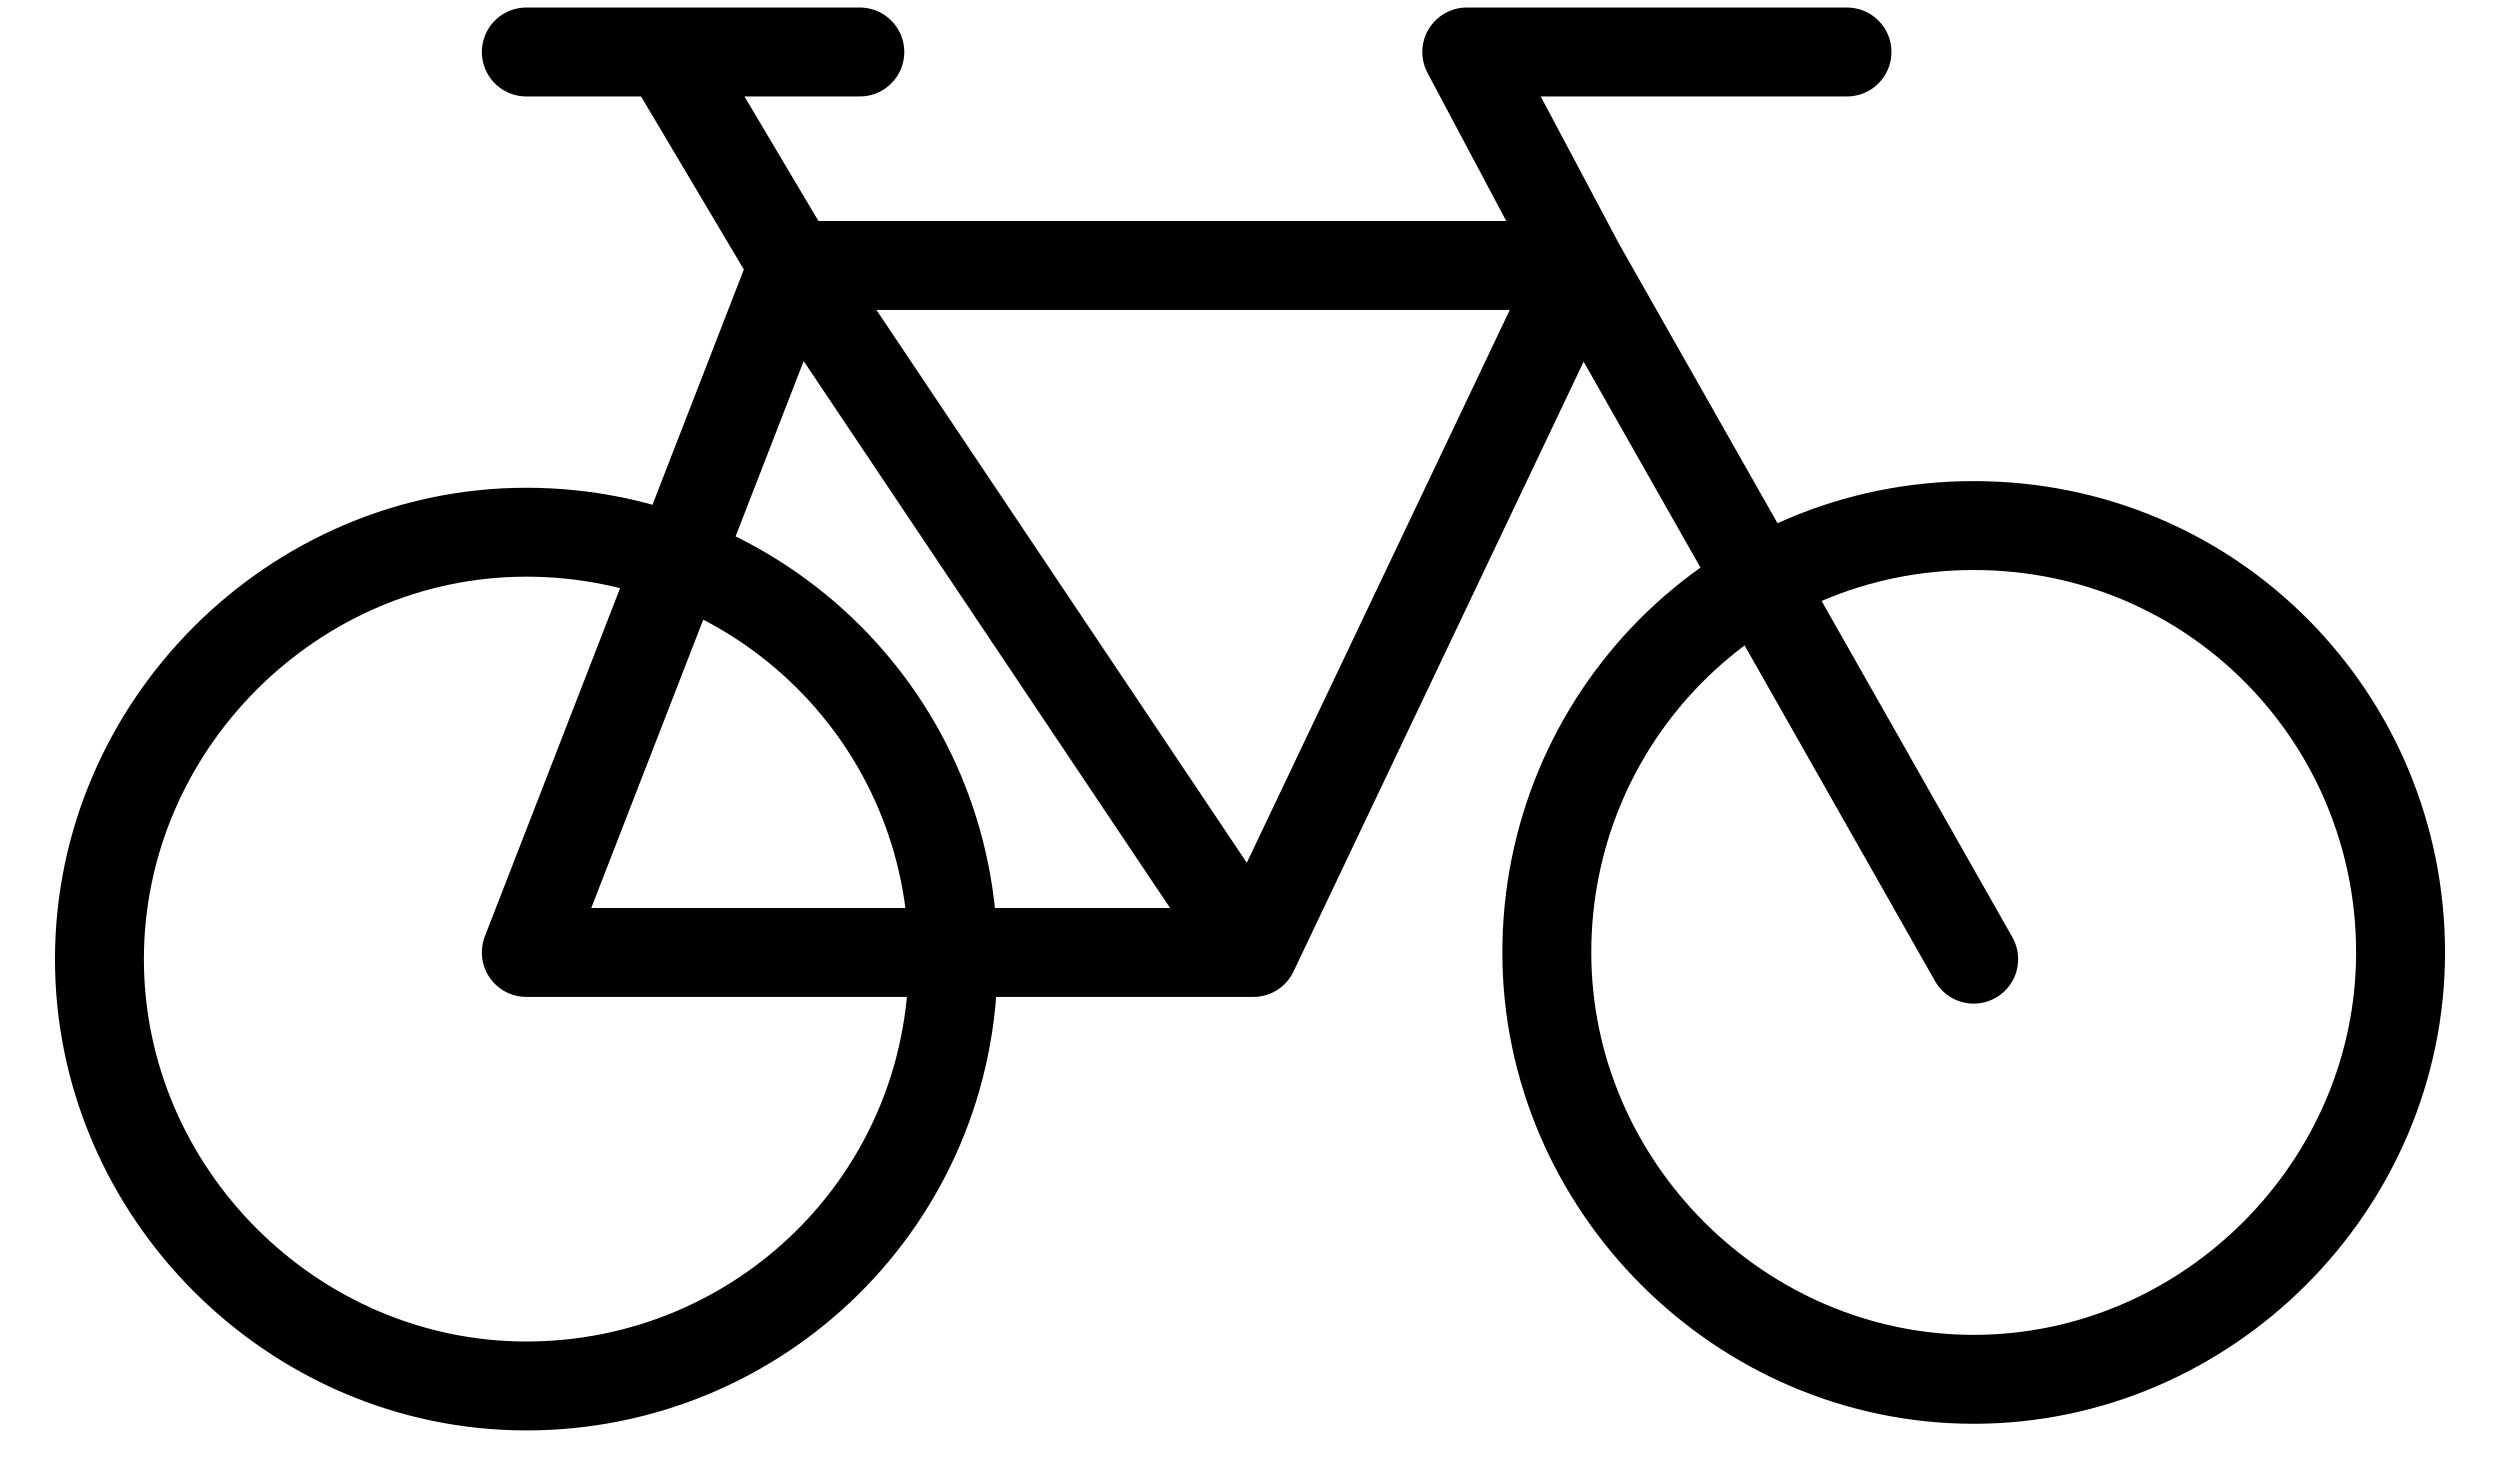
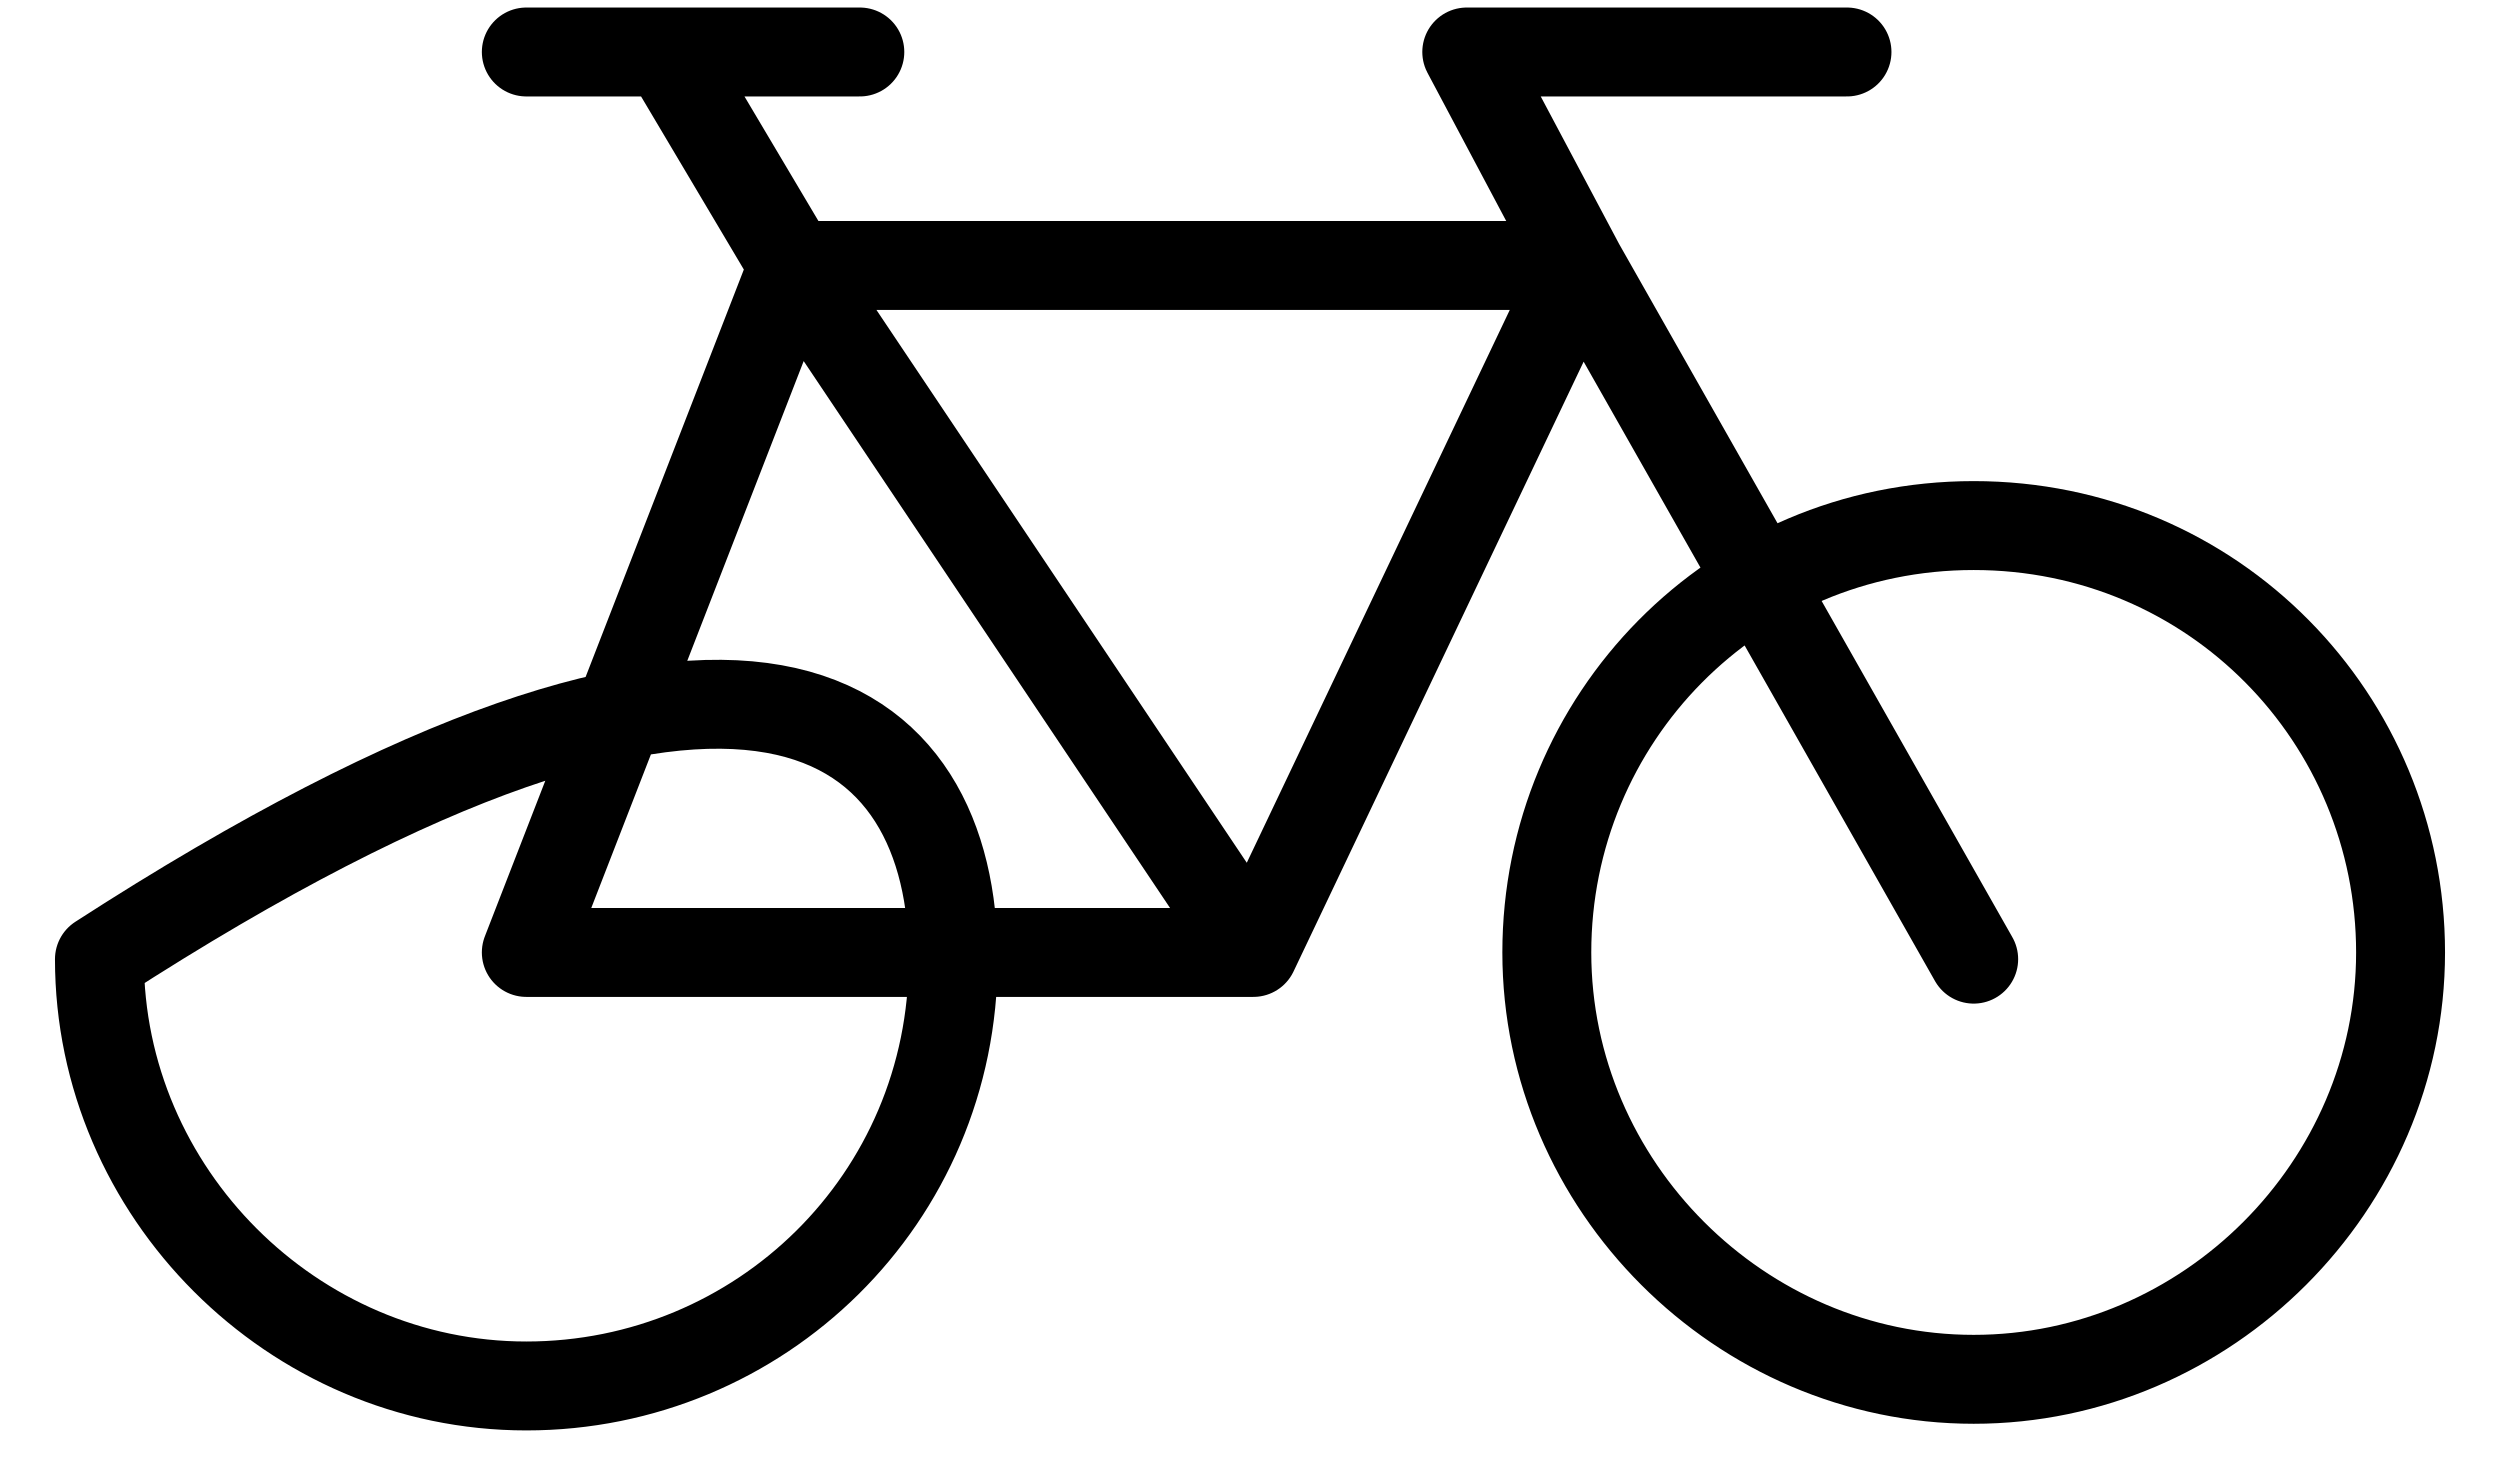
<svg xmlns="http://www.w3.org/2000/svg" width="44" height="26" viewBox="0 0 44 26" fill="none">
-   <path d="M34.737 16.881L27.811 4.672M27.811 4.672H13.959M27.811 4.672L22.059 16.763M27.811 4.672L25.815 0.915H32.507M13.959 4.672L22.059 16.763M13.959 4.672L11.728 0.915M13.959 4.672L9.263 16.763H22.059M9.263 0.915H15.133M16.776 16.881C16.776 21.107 13.372 24.393 9.263 24.393C5.154 24.393 1.75 20.989 1.75 16.881C1.75 12.772 5.154 9.367 9.263 9.367C13.372 9.367 16.776 12.654 16.776 16.881ZM34.737 9.25C30.511 9.25 27.224 12.654 27.224 16.763C27.224 20.872 30.628 24.276 34.737 24.276C38.846 24.276 42.25 20.872 42.25 16.763C42.25 12.654 38.963 9.25 34.737 9.25Z" stroke="black" stroke-width="1.565" stroke-miterlimit="10" stroke-linecap="round" stroke-linejoin="round" />
+   <path d="M34.737 16.881L27.811 4.672M27.811 4.672H13.959M27.811 4.672L22.059 16.763M27.811 4.672L25.815 0.915H32.507M13.959 4.672L22.059 16.763M13.959 4.672L11.728 0.915M13.959 4.672L9.263 16.763H22.059M9.263 0.915H15.133M16.776 16.881C16.776 21.107 13.372 24.393 9.263 24.393C5.154 24.393 1.75 20.989 1.75 16.881C13.372 9.367 16.776 12.654 16.776 16.881ZM34.737 9.25C30.511 9.25 27.224 12.654 27.224 16.763C27.224 20.872 30.628 24.276 34.737 24.276C38.846 24.276 42.25 20.872 42.25 16.763C42.25 12.654 38.963 9.25 34.737 9.25Z" stroke="black" stroke-width="1.565" stroke-miterlimit="10" stroke-linecap="round" stroke-linejoin="round" />
</svg>